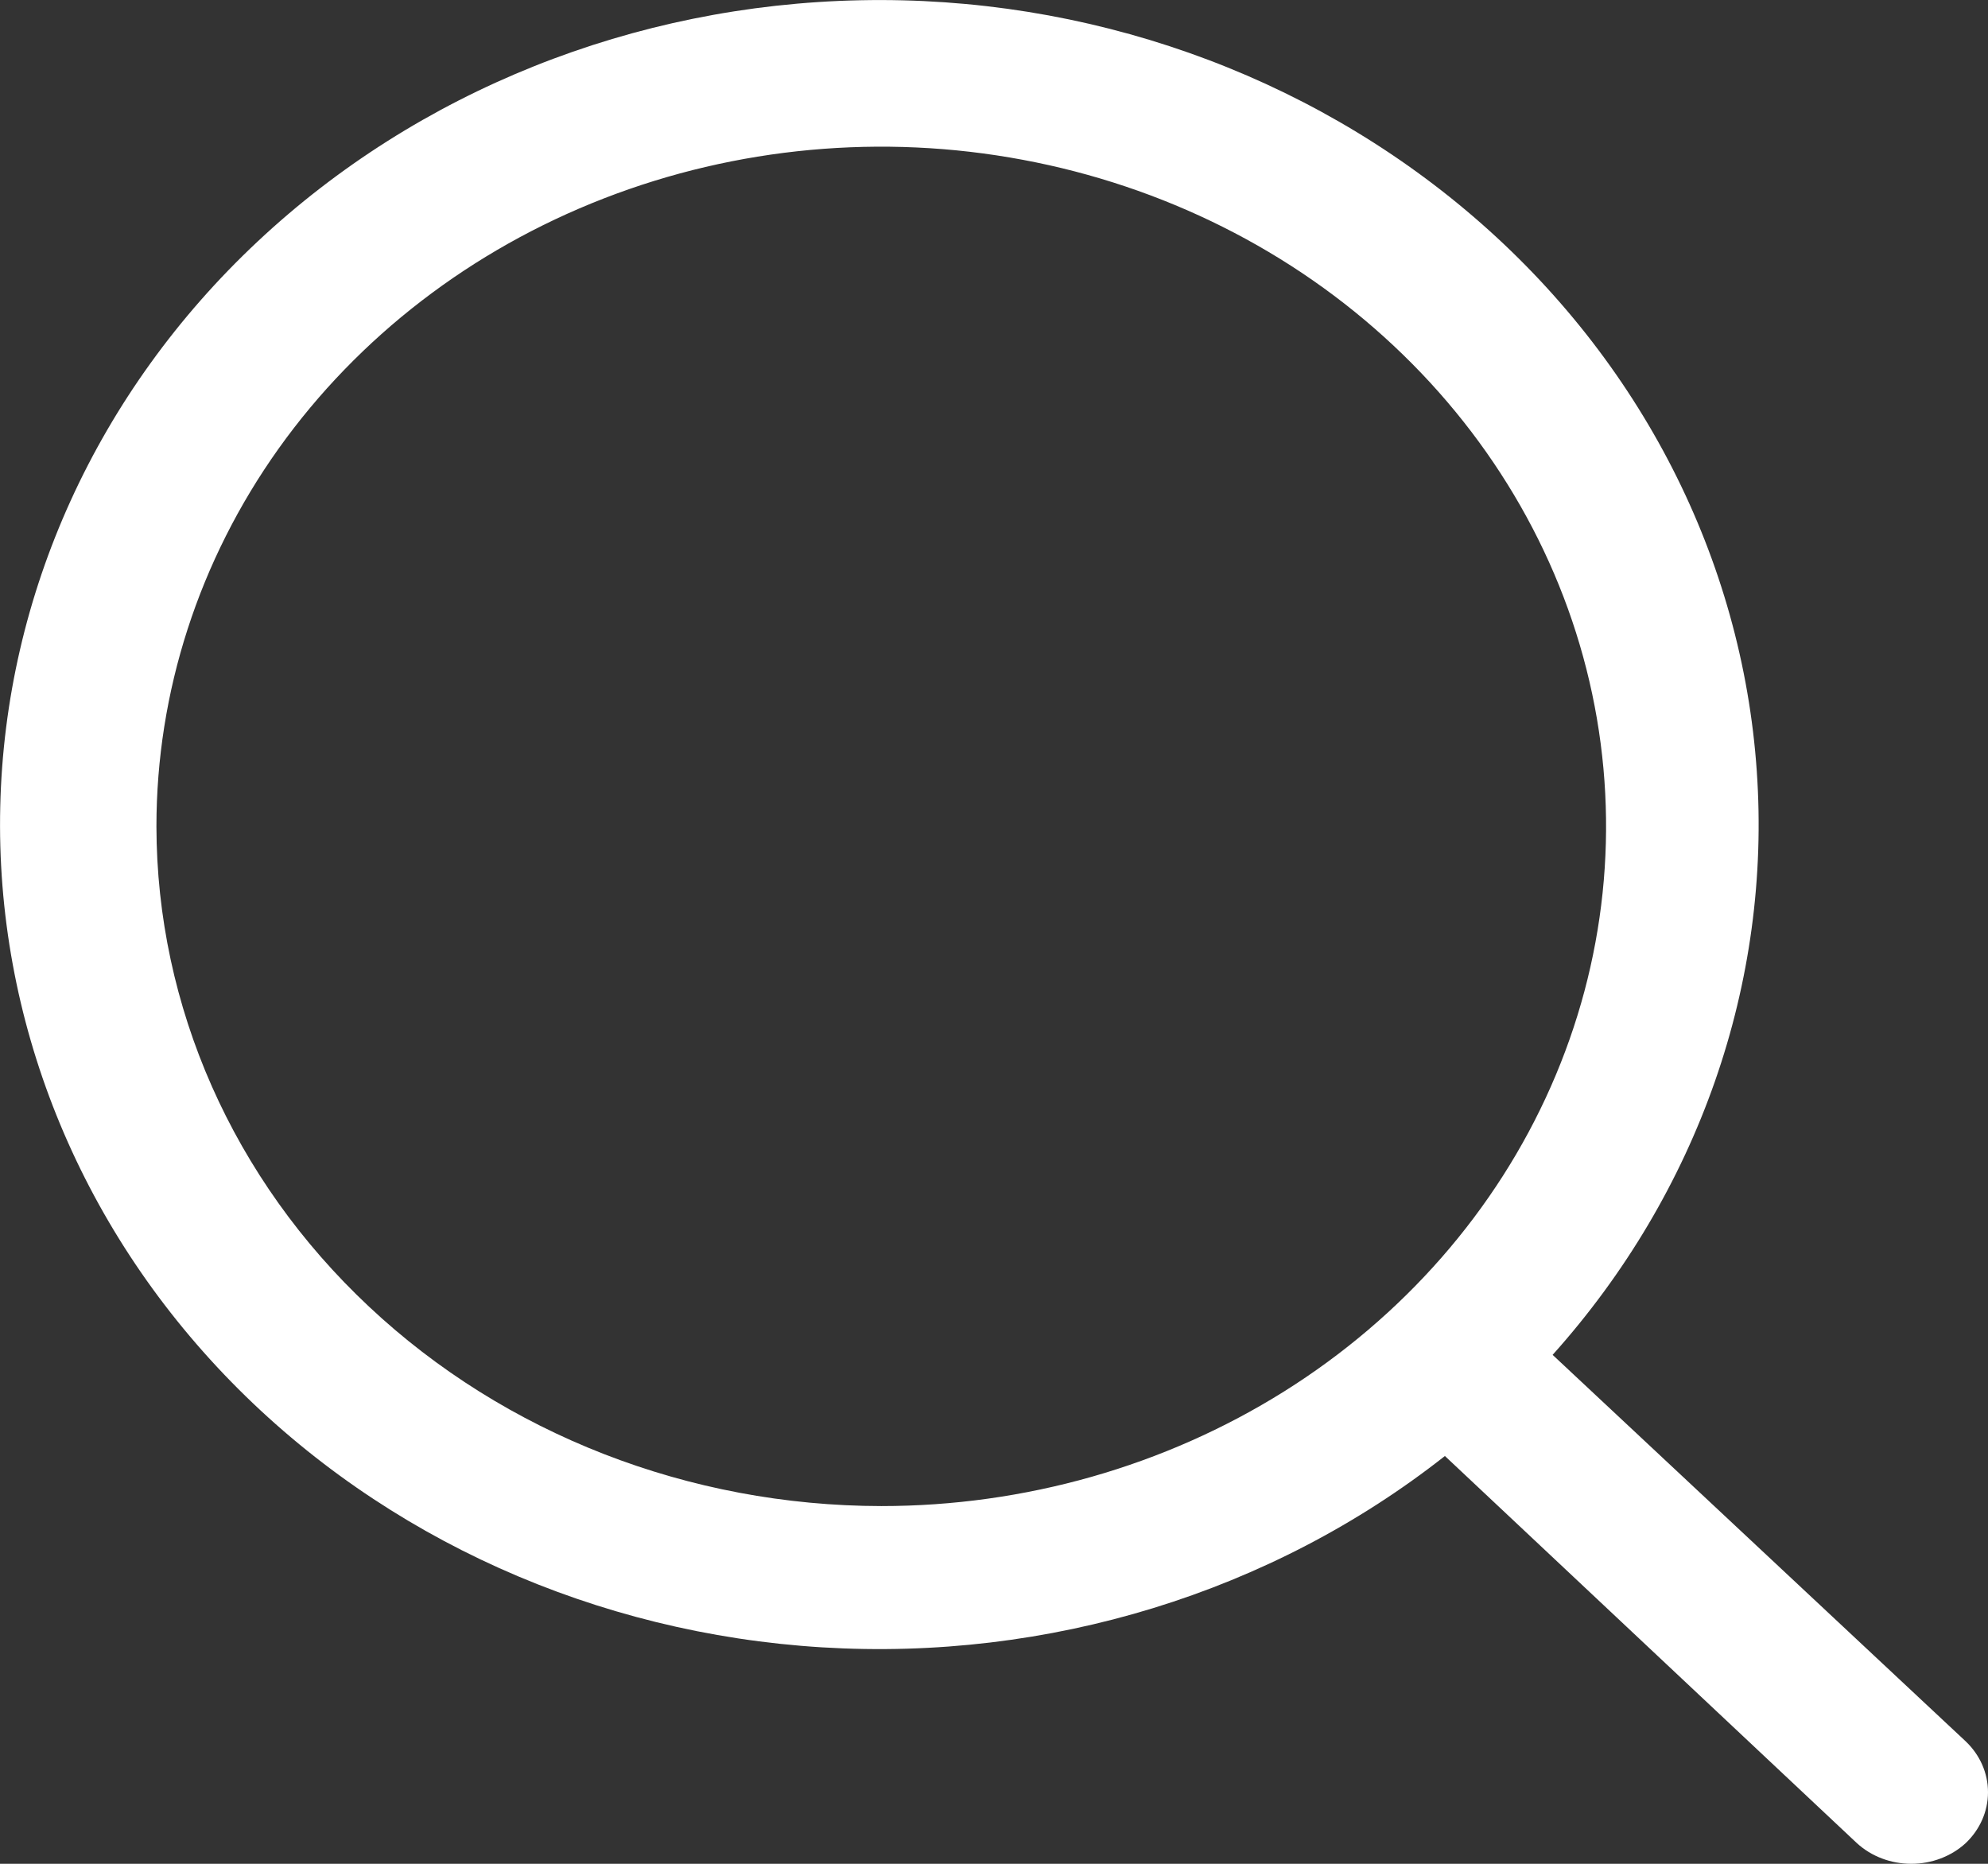
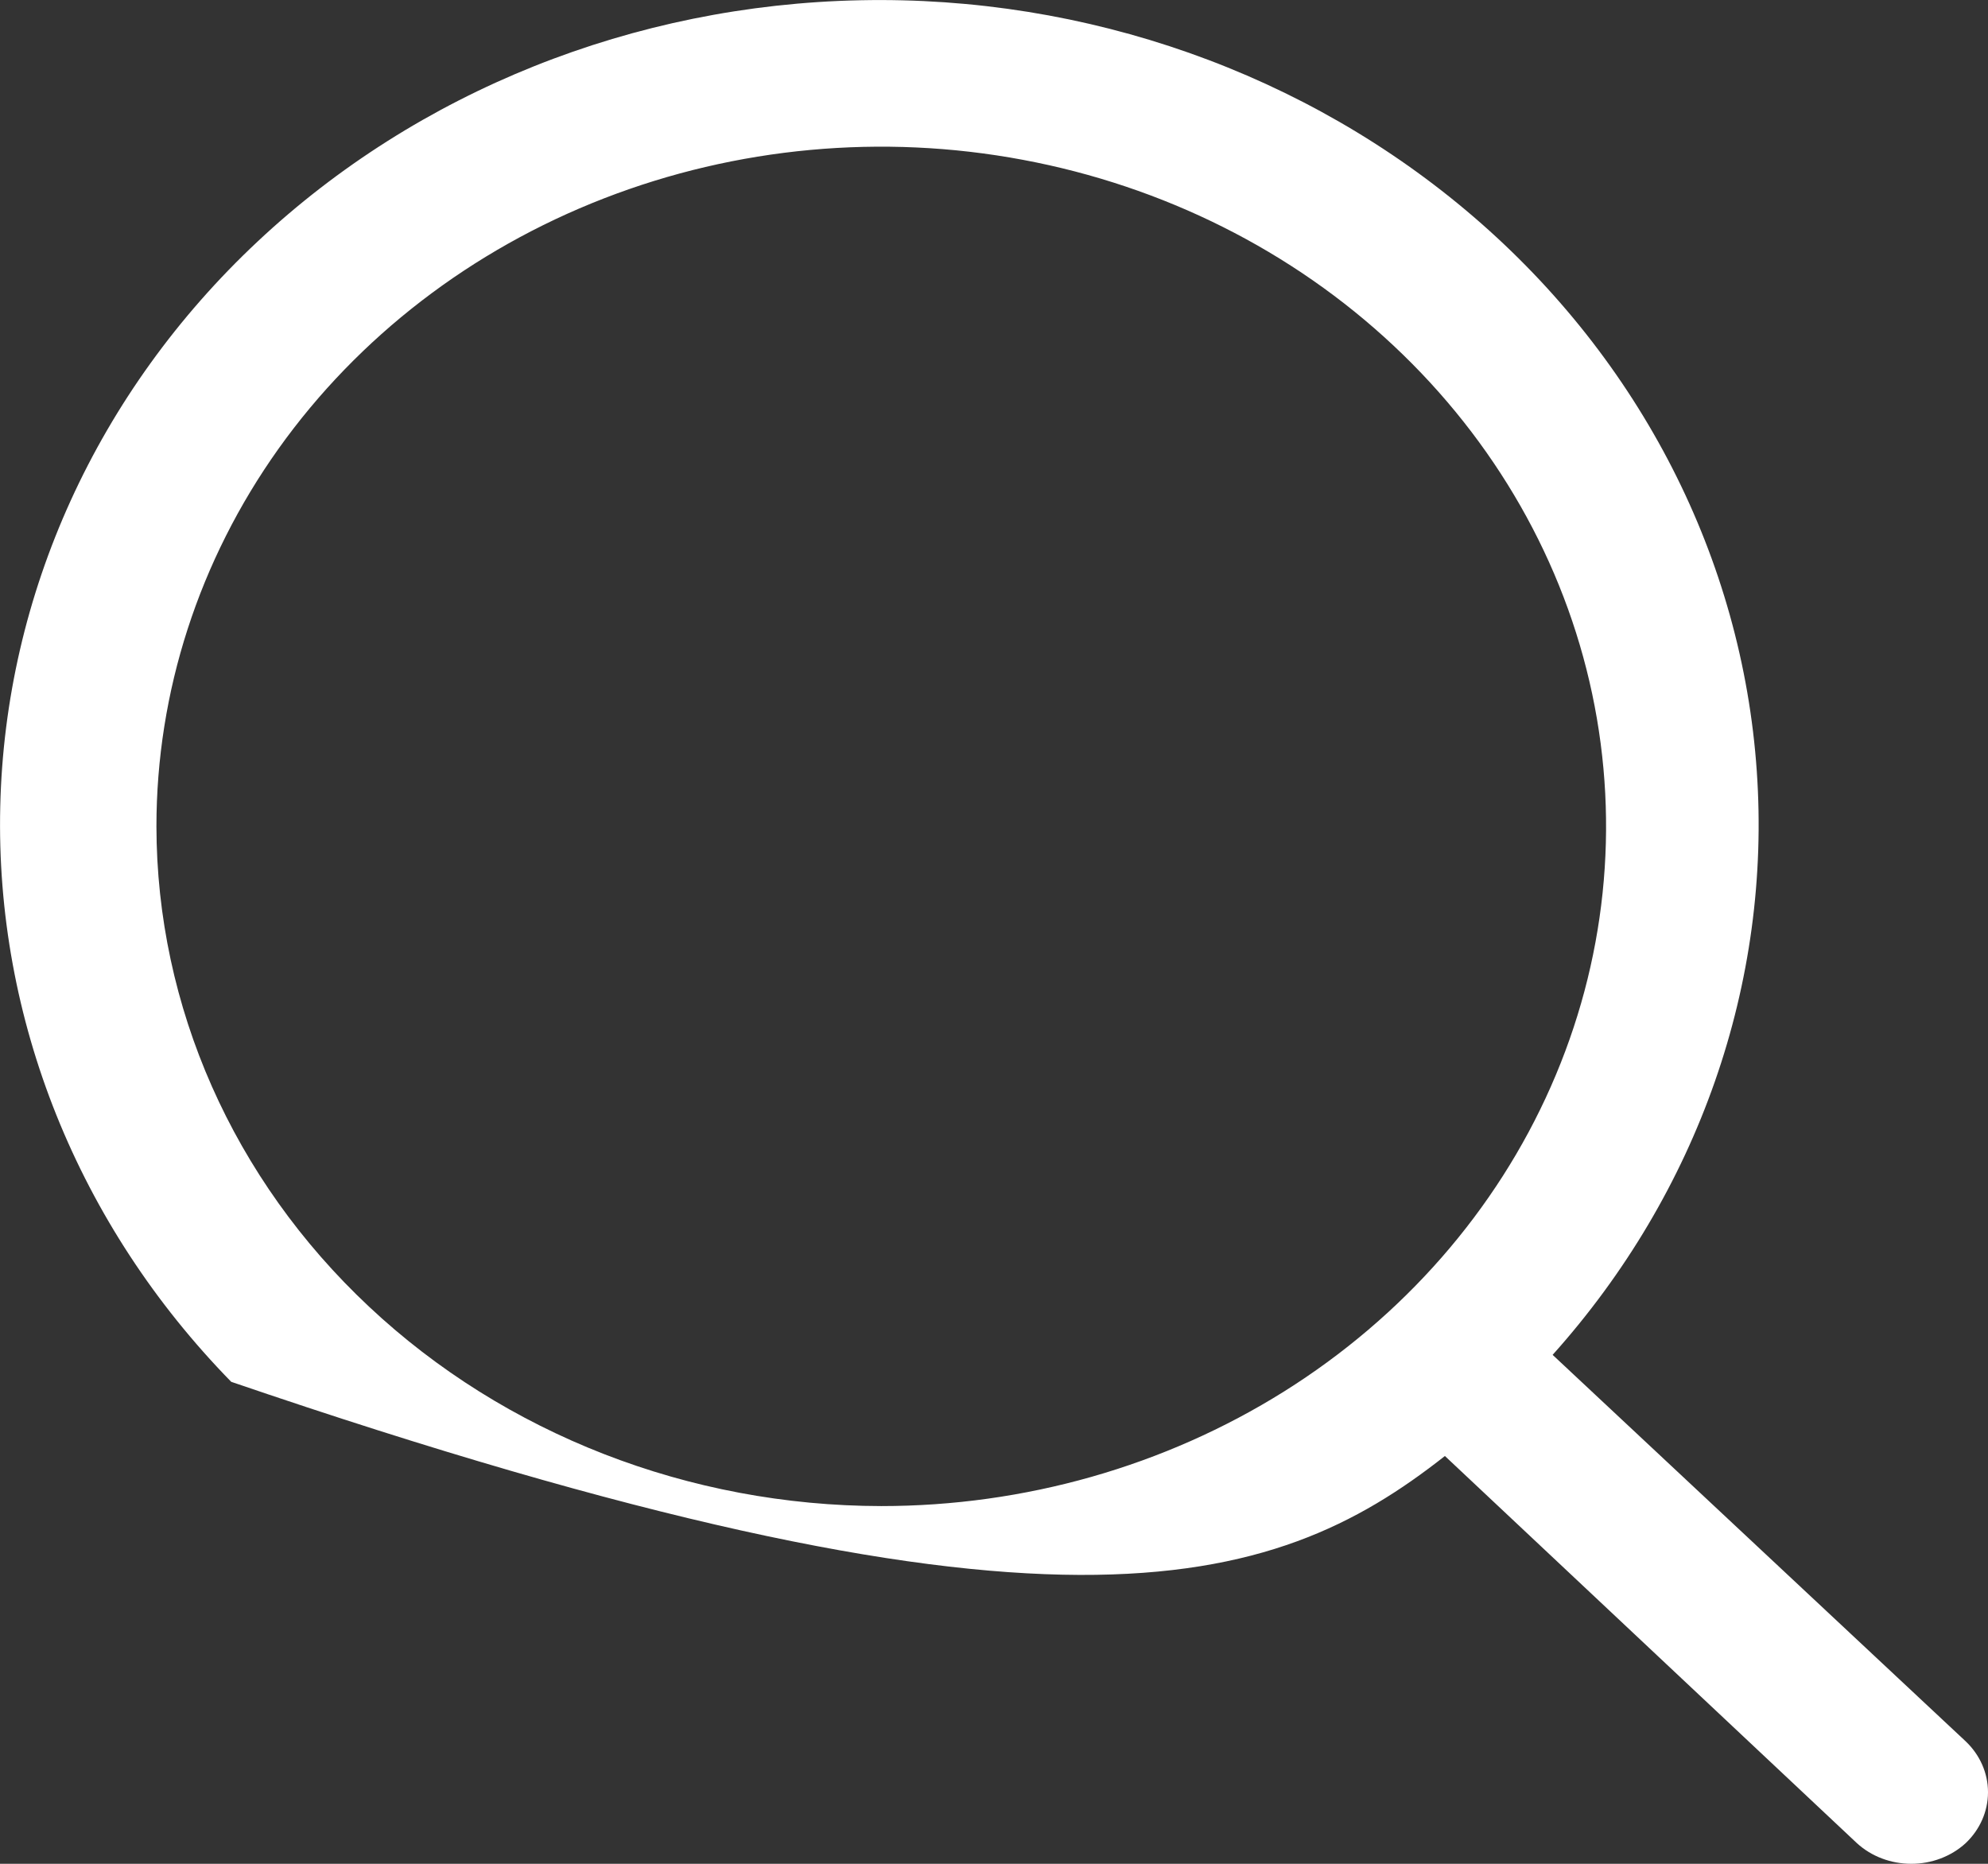
<svg xmlns="http://www.w3.org/2000/svg" width="16" height="15" viewBox="0 0 16 15" fill="none">
  <rect x="0" y="0" width="16" height="15" fill="#333333" stroke="none" />
-   <path d="M15.82 14.014L12.496 10.904C13.669 9.595 14.258 7.911 14.139 6.205C14.021 4.498 13.204 2.9 11.86 1.745C10.515 0.589 8.747 -0.036 6.924 0.002C5.1 0.039 3.363 0.734 2.073 1.944C0.783 3.153 0.041 4.782 0.002 6.492C-0.038 8.202 0.628 9.86 1.861 11.121C3.093 12.381 4.797 13.147 6.617 13.258C8.437 13.369 10.232 12.818 11.629 11.718L14.945 14.834C15.062 14.941 15.219 15 15.383 15C15.546 15 15.703 14.941 15.82 14.834C15.935 14.725 16 14.578 16 14.424C16 14.27 15.935 14.123 15.82 14.014ZM1.259 6.651C1.259 5.569 1.601 4.511 2.242 3.611C2.883 2.712 3.794 2.011 4.86 1.597C5.926 1.183 7.099 1.074 8.231 1.286C9.362 1.497 10.402 2.018 11.217 2.783C12.033 3.548 12.589 4.522 12.814 5.583C13.039 6.644 12.924 7.744 12.482 8.744C12.041 9.743 11.293 10.598 10.334 11.199C9.374 11.8 8.246 12.121 7.093 12.121C5.546 12.119 4.063 11.542 2.97 10.516C1.876 9.491 1.261 8.101 1.259 6.651Z" fill="white" />
+   <path d="M15.82 14.014L12.496 10.904C13.669 9.595 14.258 7.911 14.139 6.205C14.021 4.498 13.204 2.9 11.86 1.745C10.515 0.589 8.747 -0.036 6.924 0.002C5.1 0.039 3.363 0.734 2.073 1.944C0.783 3.153 0.041 4.782 0.002 6.492C-0.038 8.202 0.628 9.86 1.861 11.121C8.437 13.369 10.232 12.818 11.629 11.718L14.945 14.834C15.062 14.941 15.219 15 15.383 15C15.546 15 15.703 14.941 15.82 14.834C15.935 14.725 16 14.578 16 14.424C16 14.27 15.935 14.123 15.82 14.014ZM1.259 6.651C1.259 5.569 1.601 4.511 2.242 3.611C2.883 2.712 3.794 2.011 4.86 1.597C5.926 1.183 7.099 1.074 8.231 1.286C9.362 1.497 10.402 2.018 11.217 2.783C12.033 3.548 12.589 4.522 12.814 5.583C13.039 6.644 12.924 7.744 12.482 8.744C12.041 9.743 11.293 10.598 10.334 11.199C9.374 11.8 8.246 12.121 7.093 12.121C5.546 12.119 4.063 11.542 2.97 10.516C1.876 9.491 1.261 8.101 1.259 6.651Z" fill="white" />
</svg>